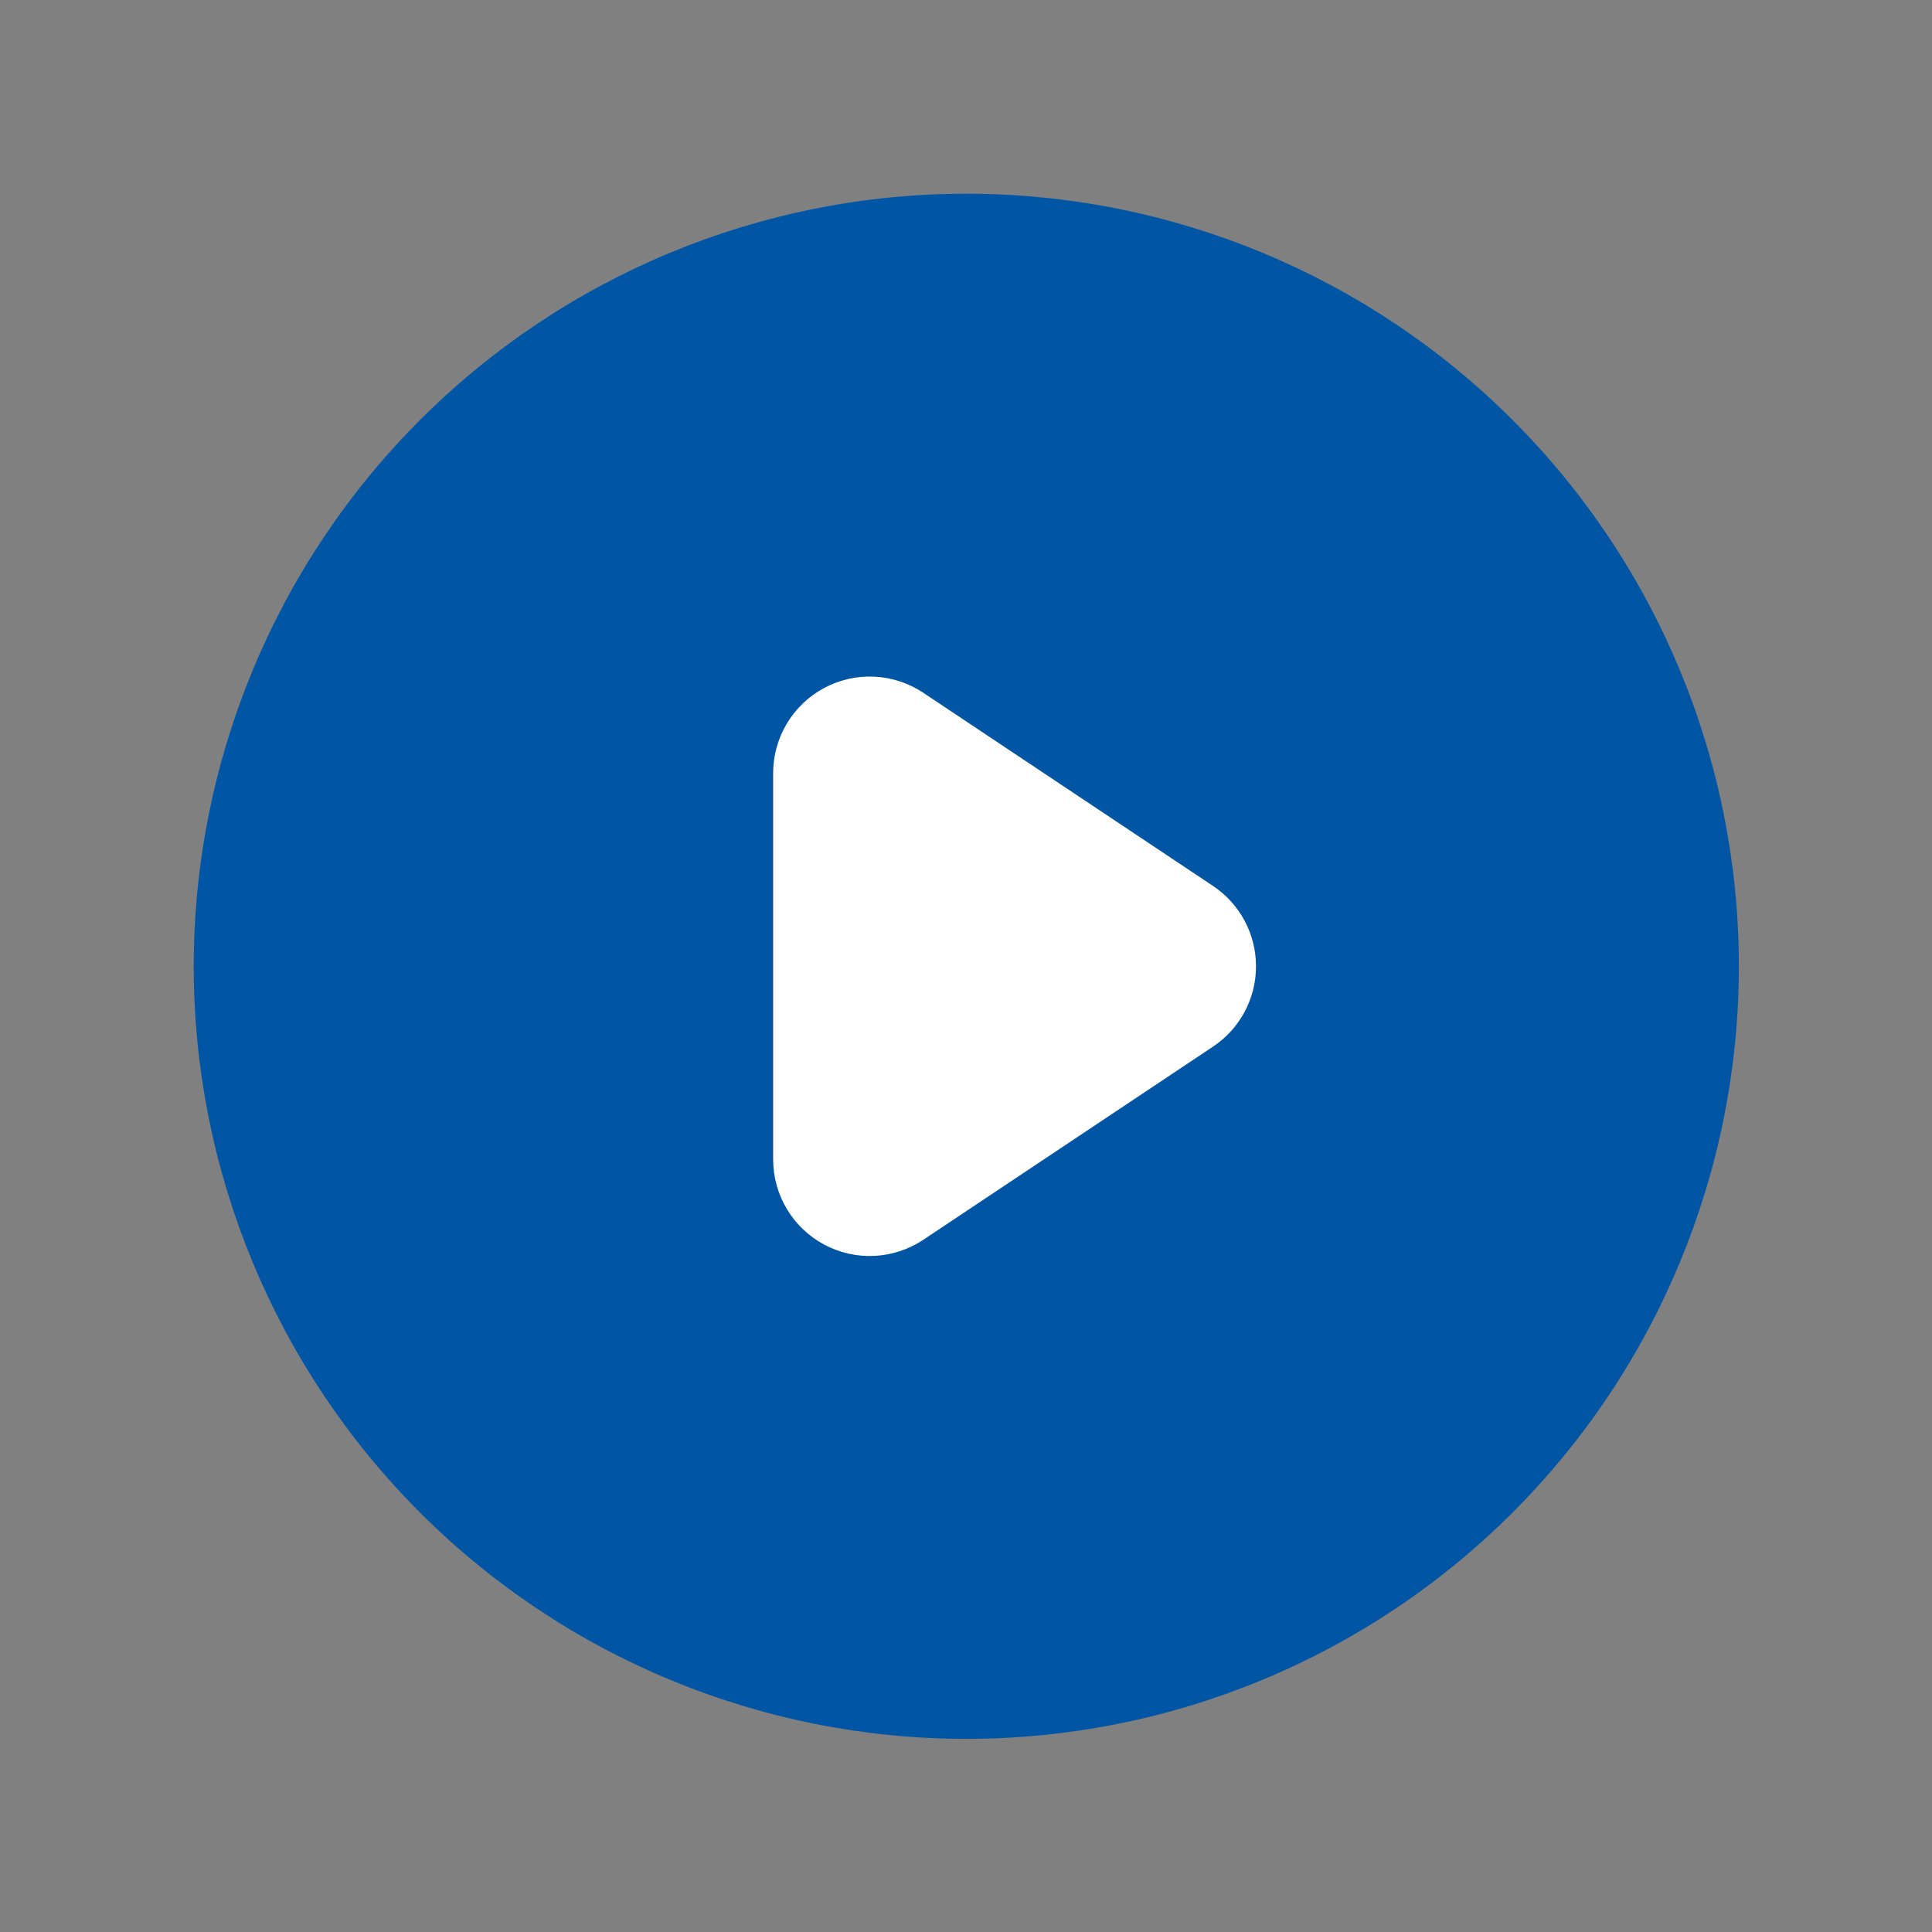
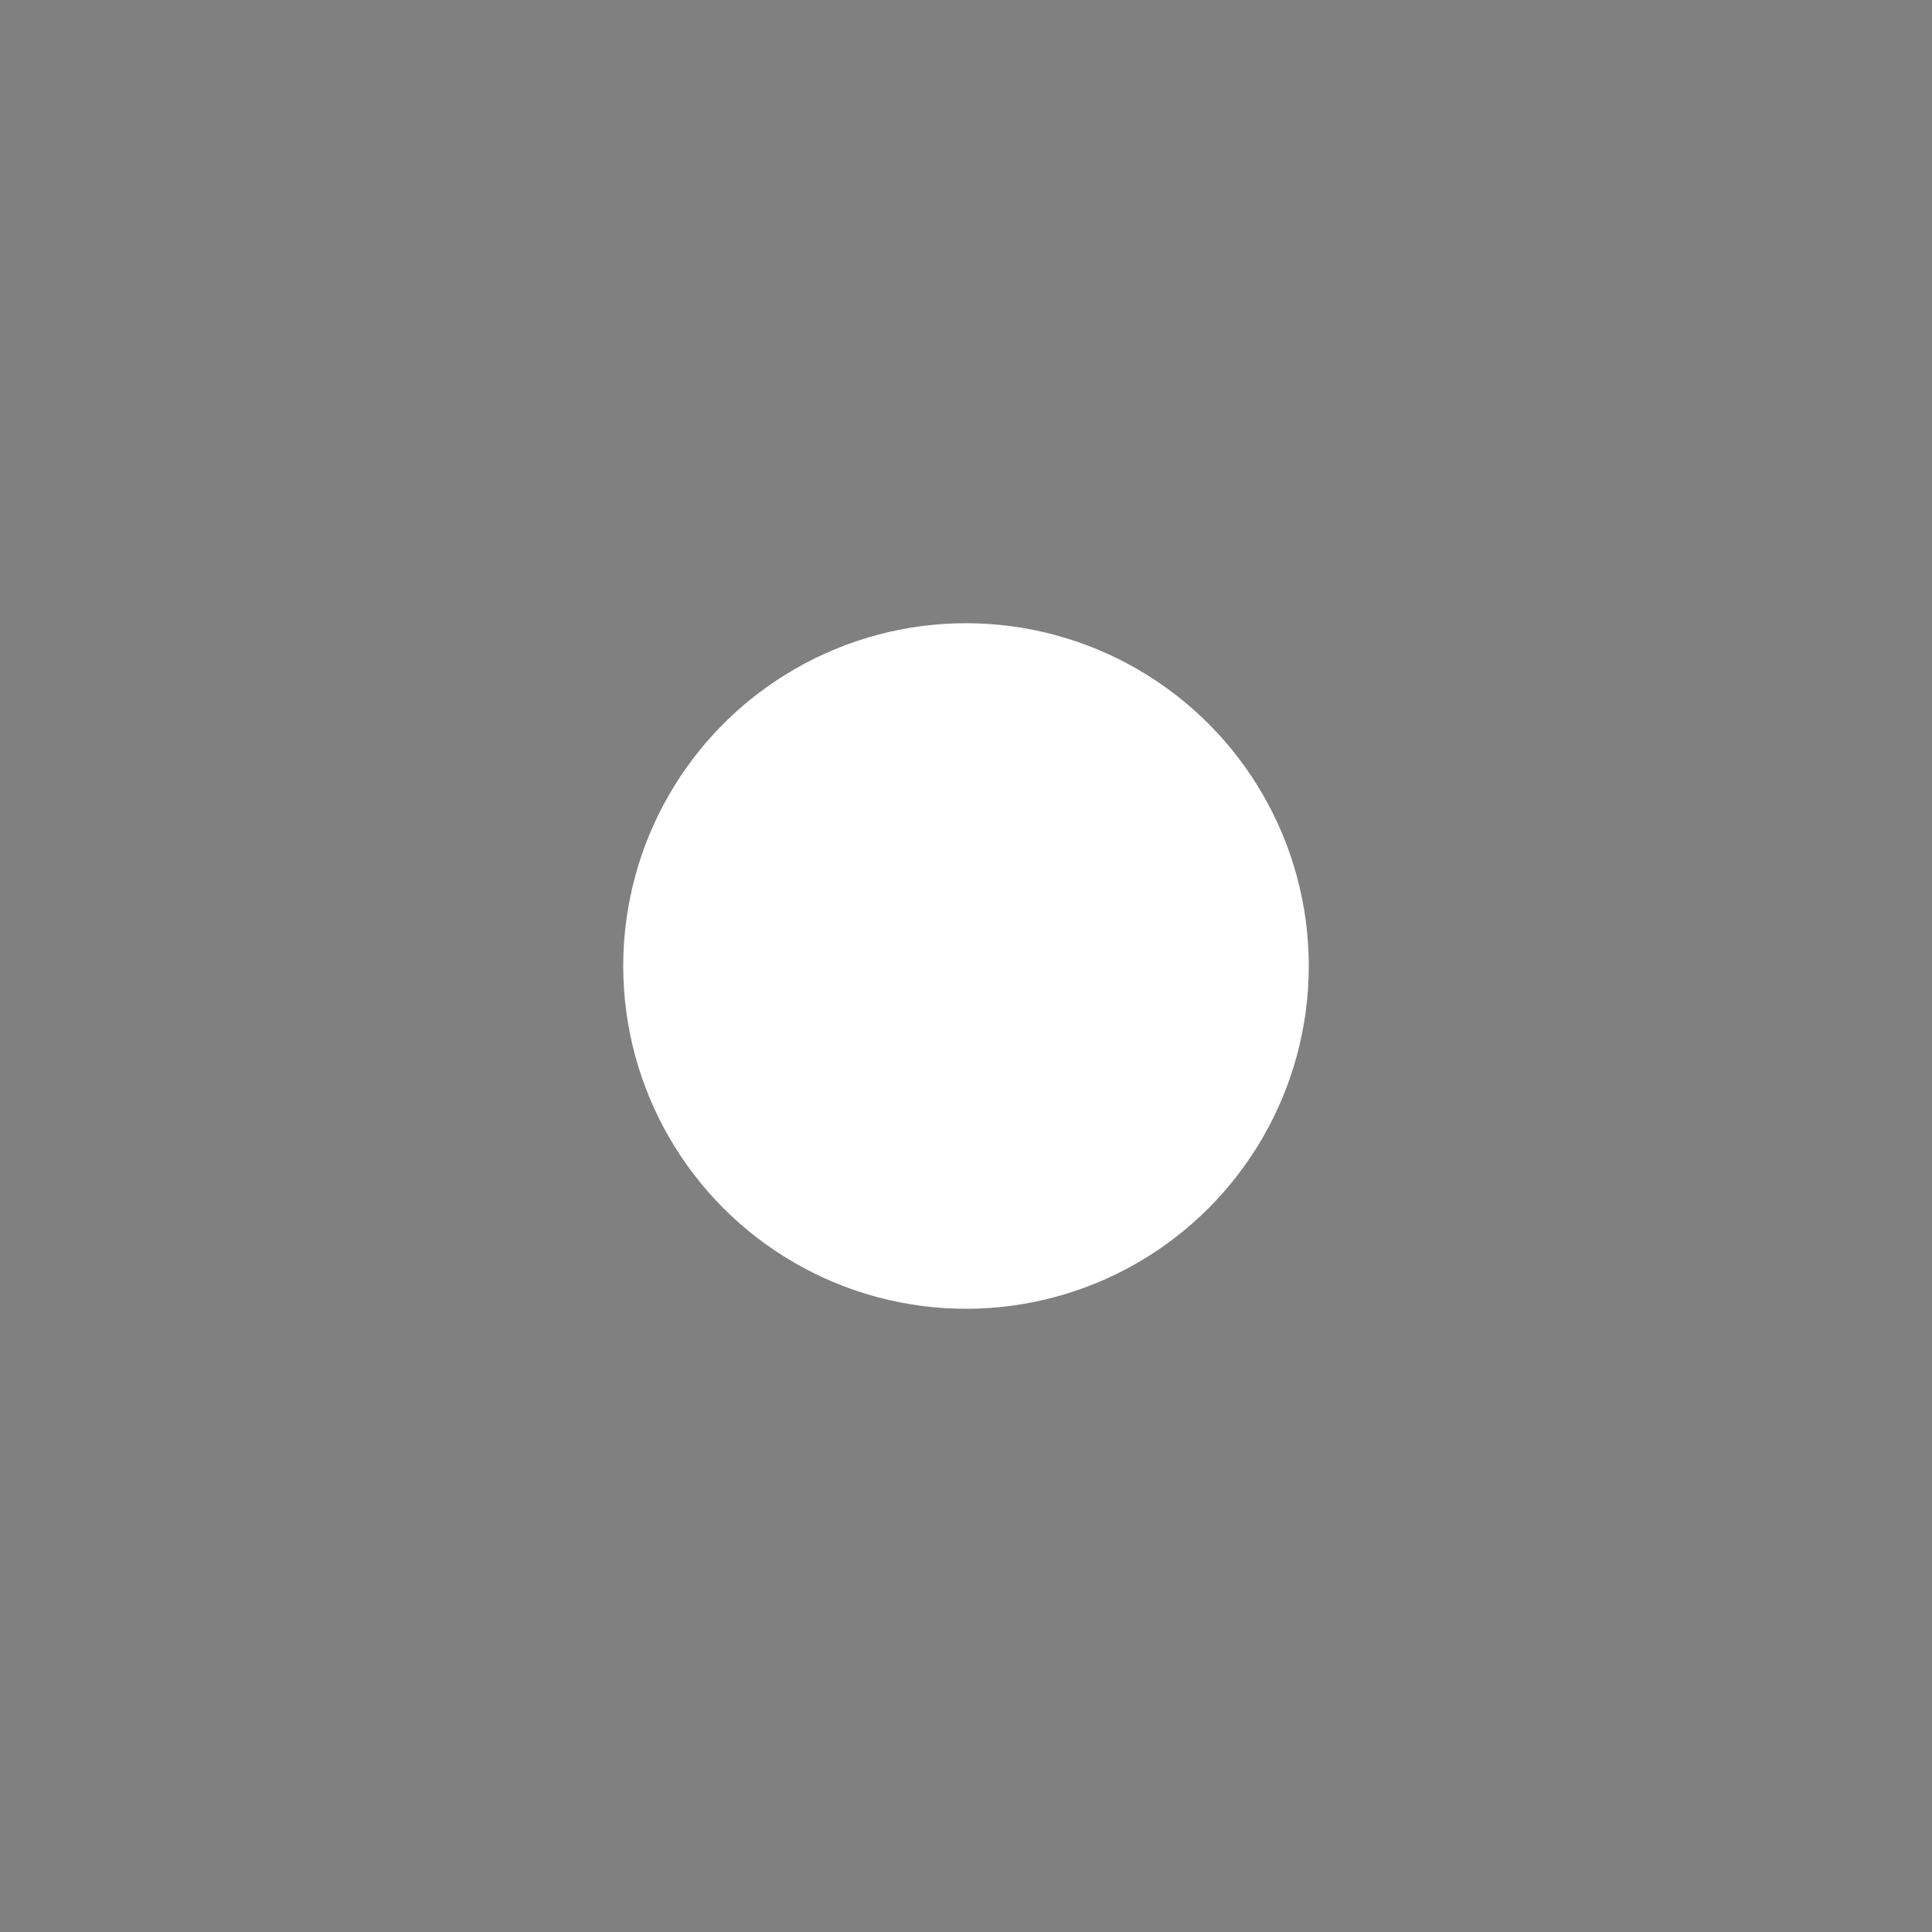
<svg xmlns="http://www.w3.org/2000/svg" width="124" height="124" viewBox="0 0 124 124" fill="none">
  <rect x="0" y="0" width="124" height="124" fill="#808080" stroke="none" />
  <circle cx="62" cy="62" r="22" fill="white" />
-   <path fill-rule="evenodd" clip-rule="evenodd" d="M62.019 111.604C75.169 111.604 87.782 106.379 97.081 97.08C106.38 87.781 111.604 75.169 111.604 62.019C111.604 48.868 106.38 36.256 97.081 26.957C87.782 17.658 75.169 12.434 62.019 12.434C48.868 12.434 36.256 17.658 26.957 26.957C17.658 36.256 12.434 48.868 12.434 62.019C12.434 75.169 17.658 87.781 26.957 97.08C36.256 106.379 48.868 111.604 62.019 111.604ZM59.261 44.465C58.327 43.843 57.242 43.485 56.121 43.431C55 43.376 53.886 43.627 52.897 44.156C51.907 44.686 51.08 45.474 50.503 46.436C49.927 47.399 49.622 48.5 49.622 49.622V74.415C49.622 75.537 49.927 76.638 50.503 77.601C51.08 78.563 51.907 79.351 52.897 79.881C53.886 80.41 55 80.661 56.121 80.606C57.242 80.552 58.327 80.194 59.261 79.572L77.855 67.175C78.704 66.609 79.4 65.843 79.881 64.943C80.363 64.043 80.614 63.039 80.614 62.019C80.614 60.998 80.363 59.994 79.881 59.094C79.4 58.194 78.704 57.428 77.855 56.862L59.261 44.465Z" fill="#0056A5" />
</svg>